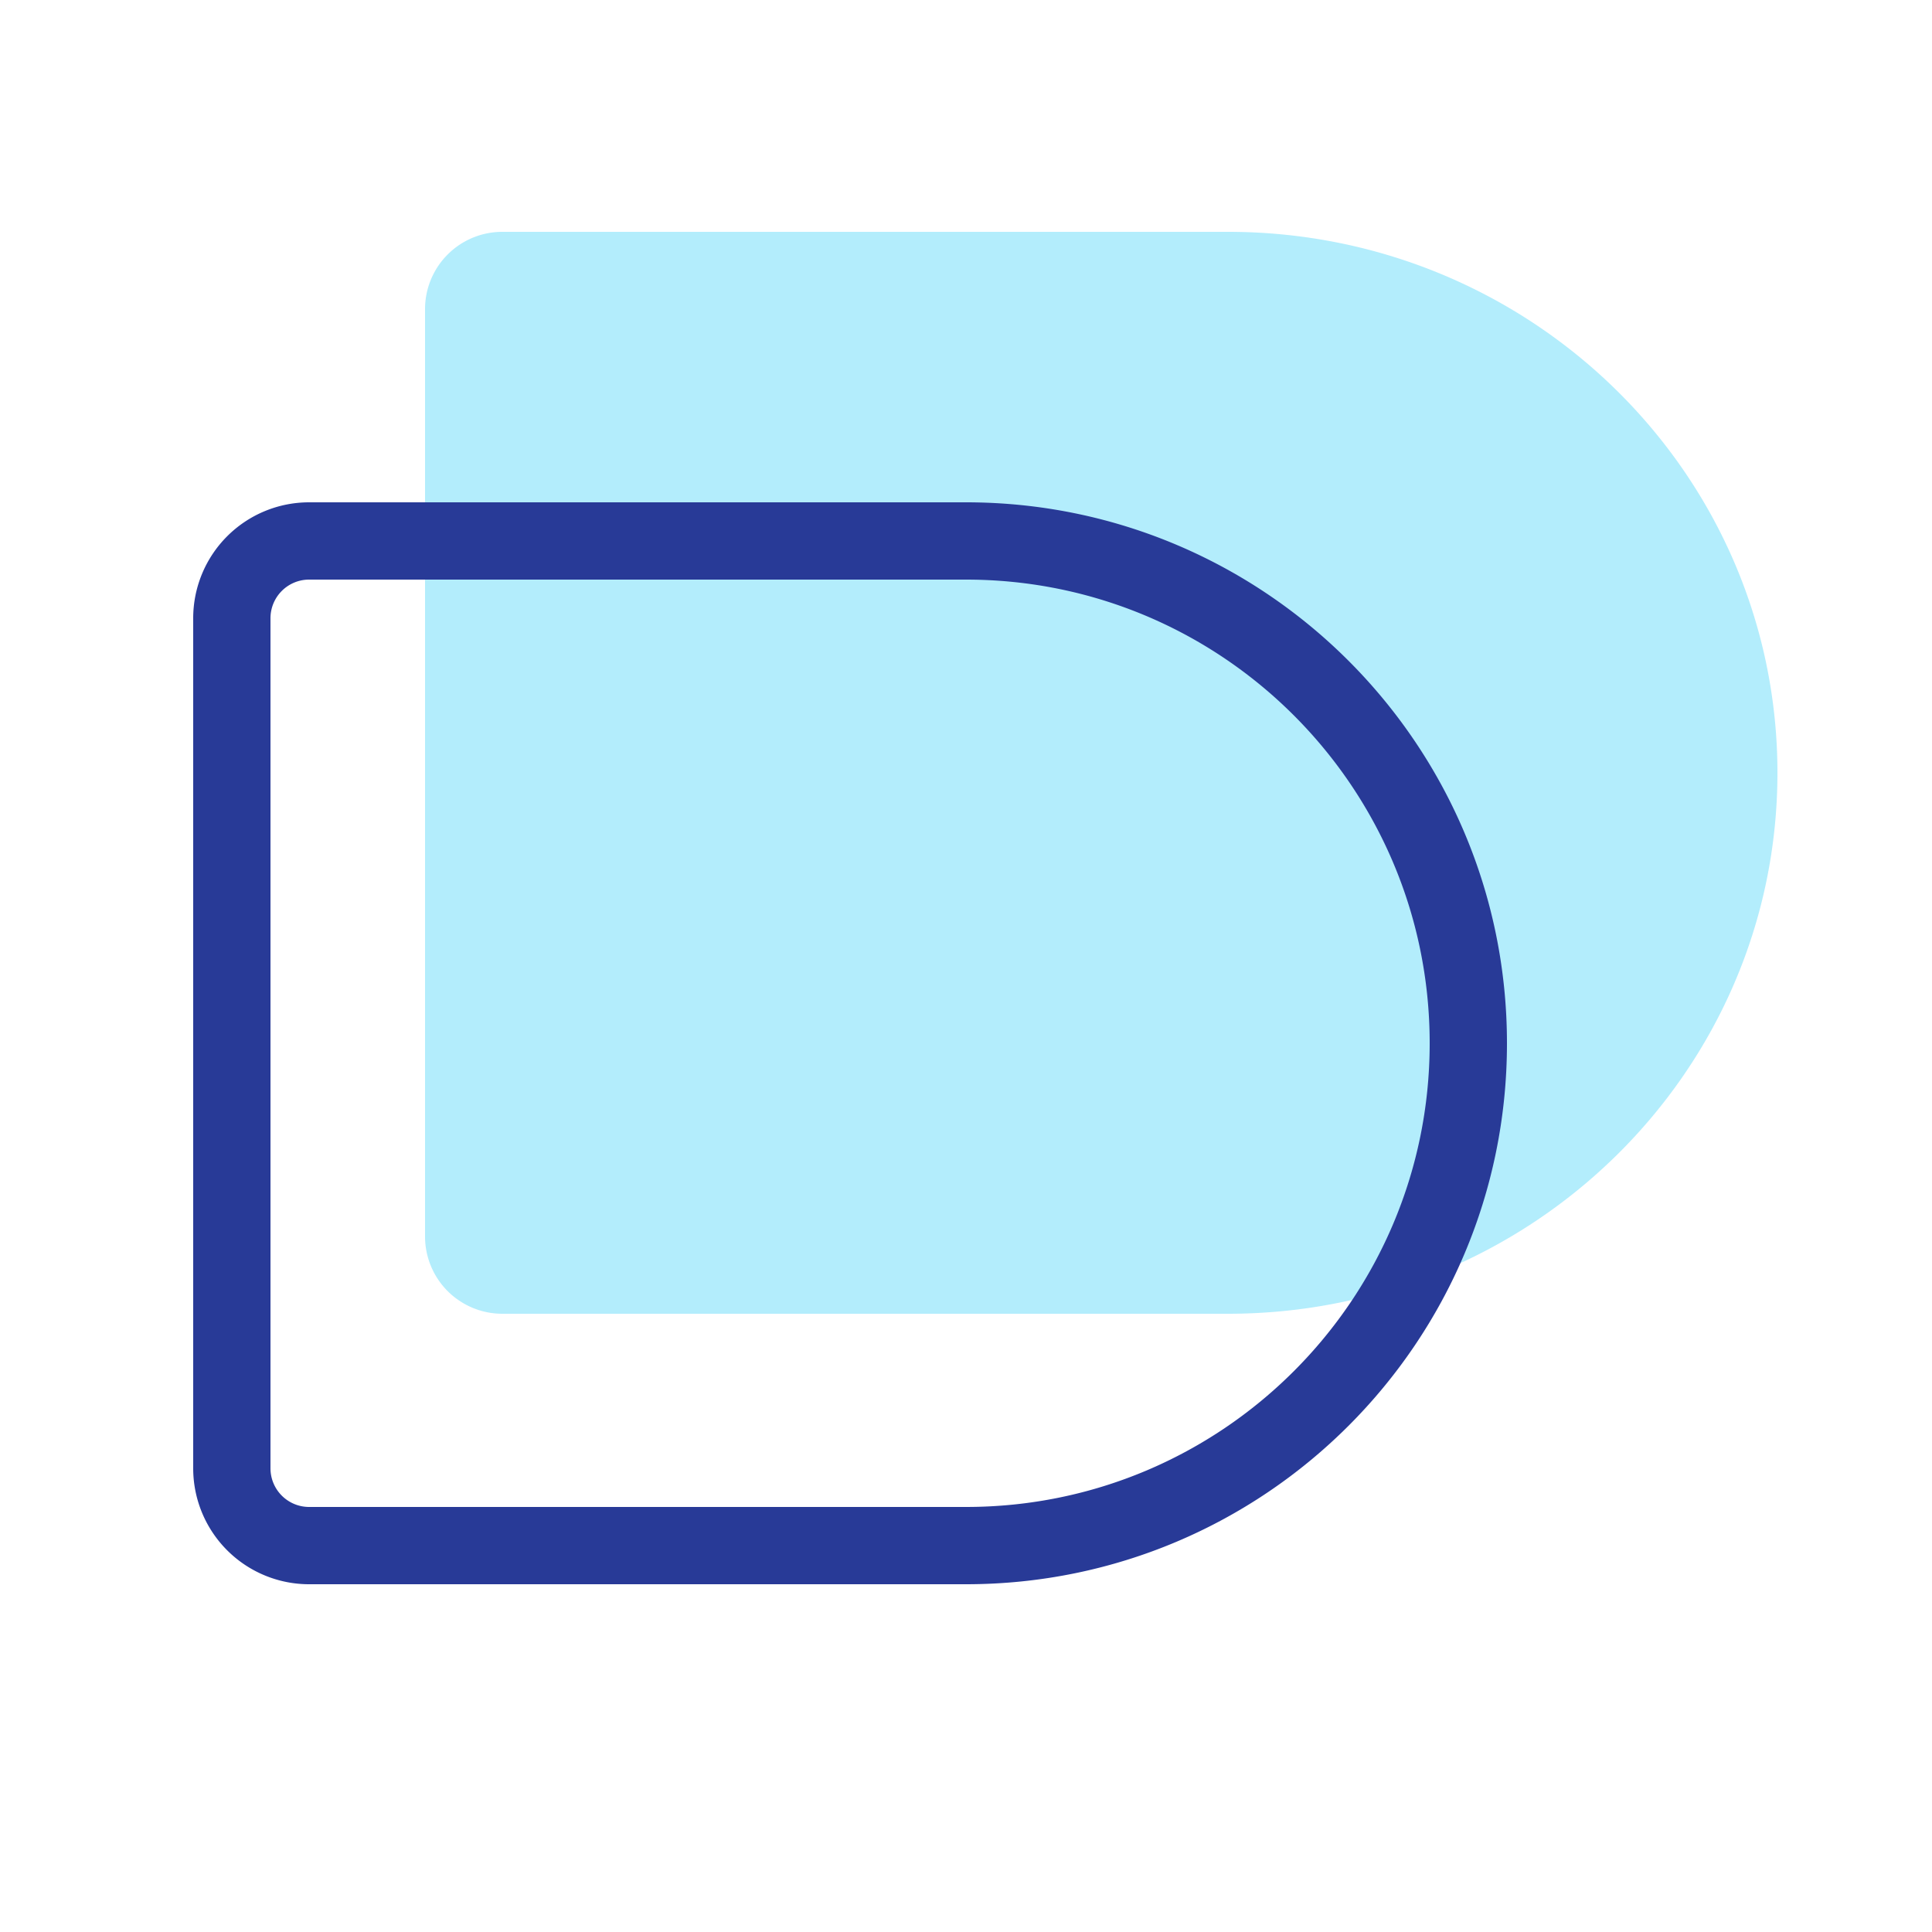
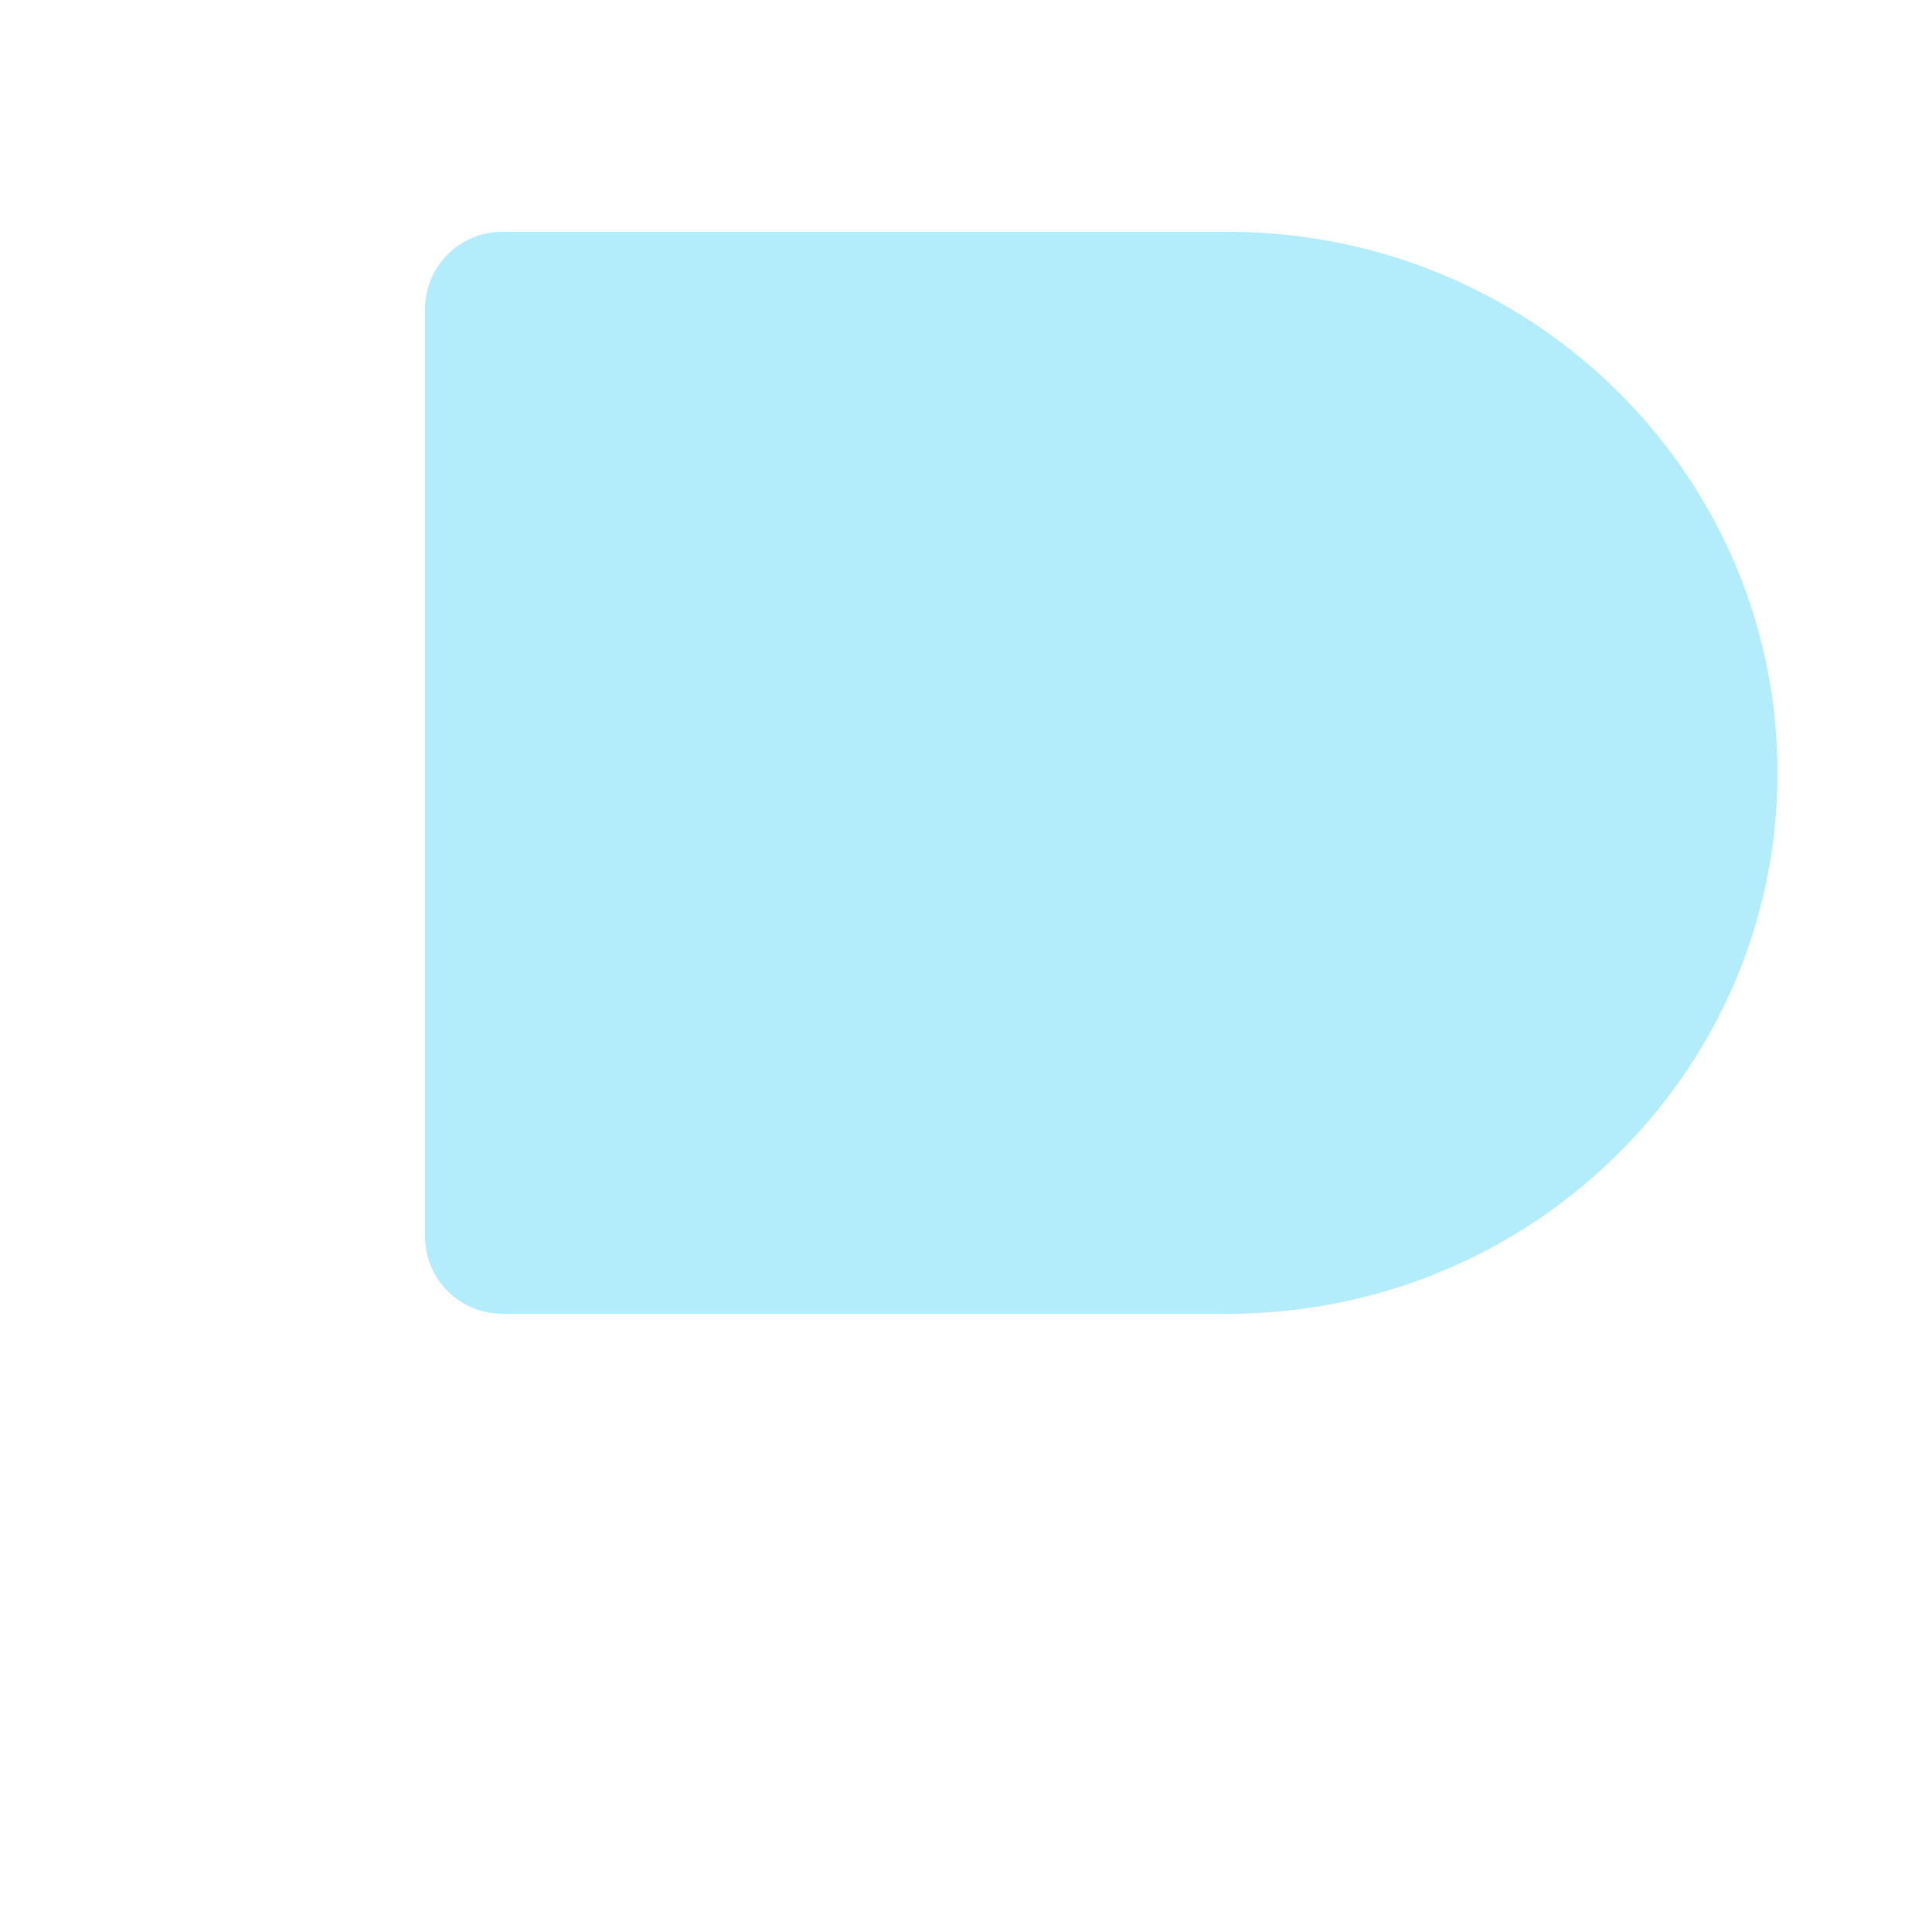
<svg xmlns="http://www.w3.org/2000/svg" width="50" height="50" viewBox="0 0 50 50">
  <g fill="none" fill-rule="nonzero">
    <path fill="#00C2F3" fill-opacity=".3" d="M13 6h18.781C39.634 6 46 12.268 46 20s-6.366 14-14.219 14H13a2 2 0 0 1-2-2V8a2 2 0 0 1 2-2z" />
-     <path fill="#283A97" d="M8 15a1 1 0 0 0-1 1v22a1 1 0 0 0 1 1h17c6.627 0 12-5.373 12-12s-5.373-12-12-12H8zm0-2h17c7.732 0 14 6.268 14 14s-6.268 14-14 14H8a3 3 0 0 1-3-3V16a3 3 0 0 1 3-3z" />
  </g>
</svg>